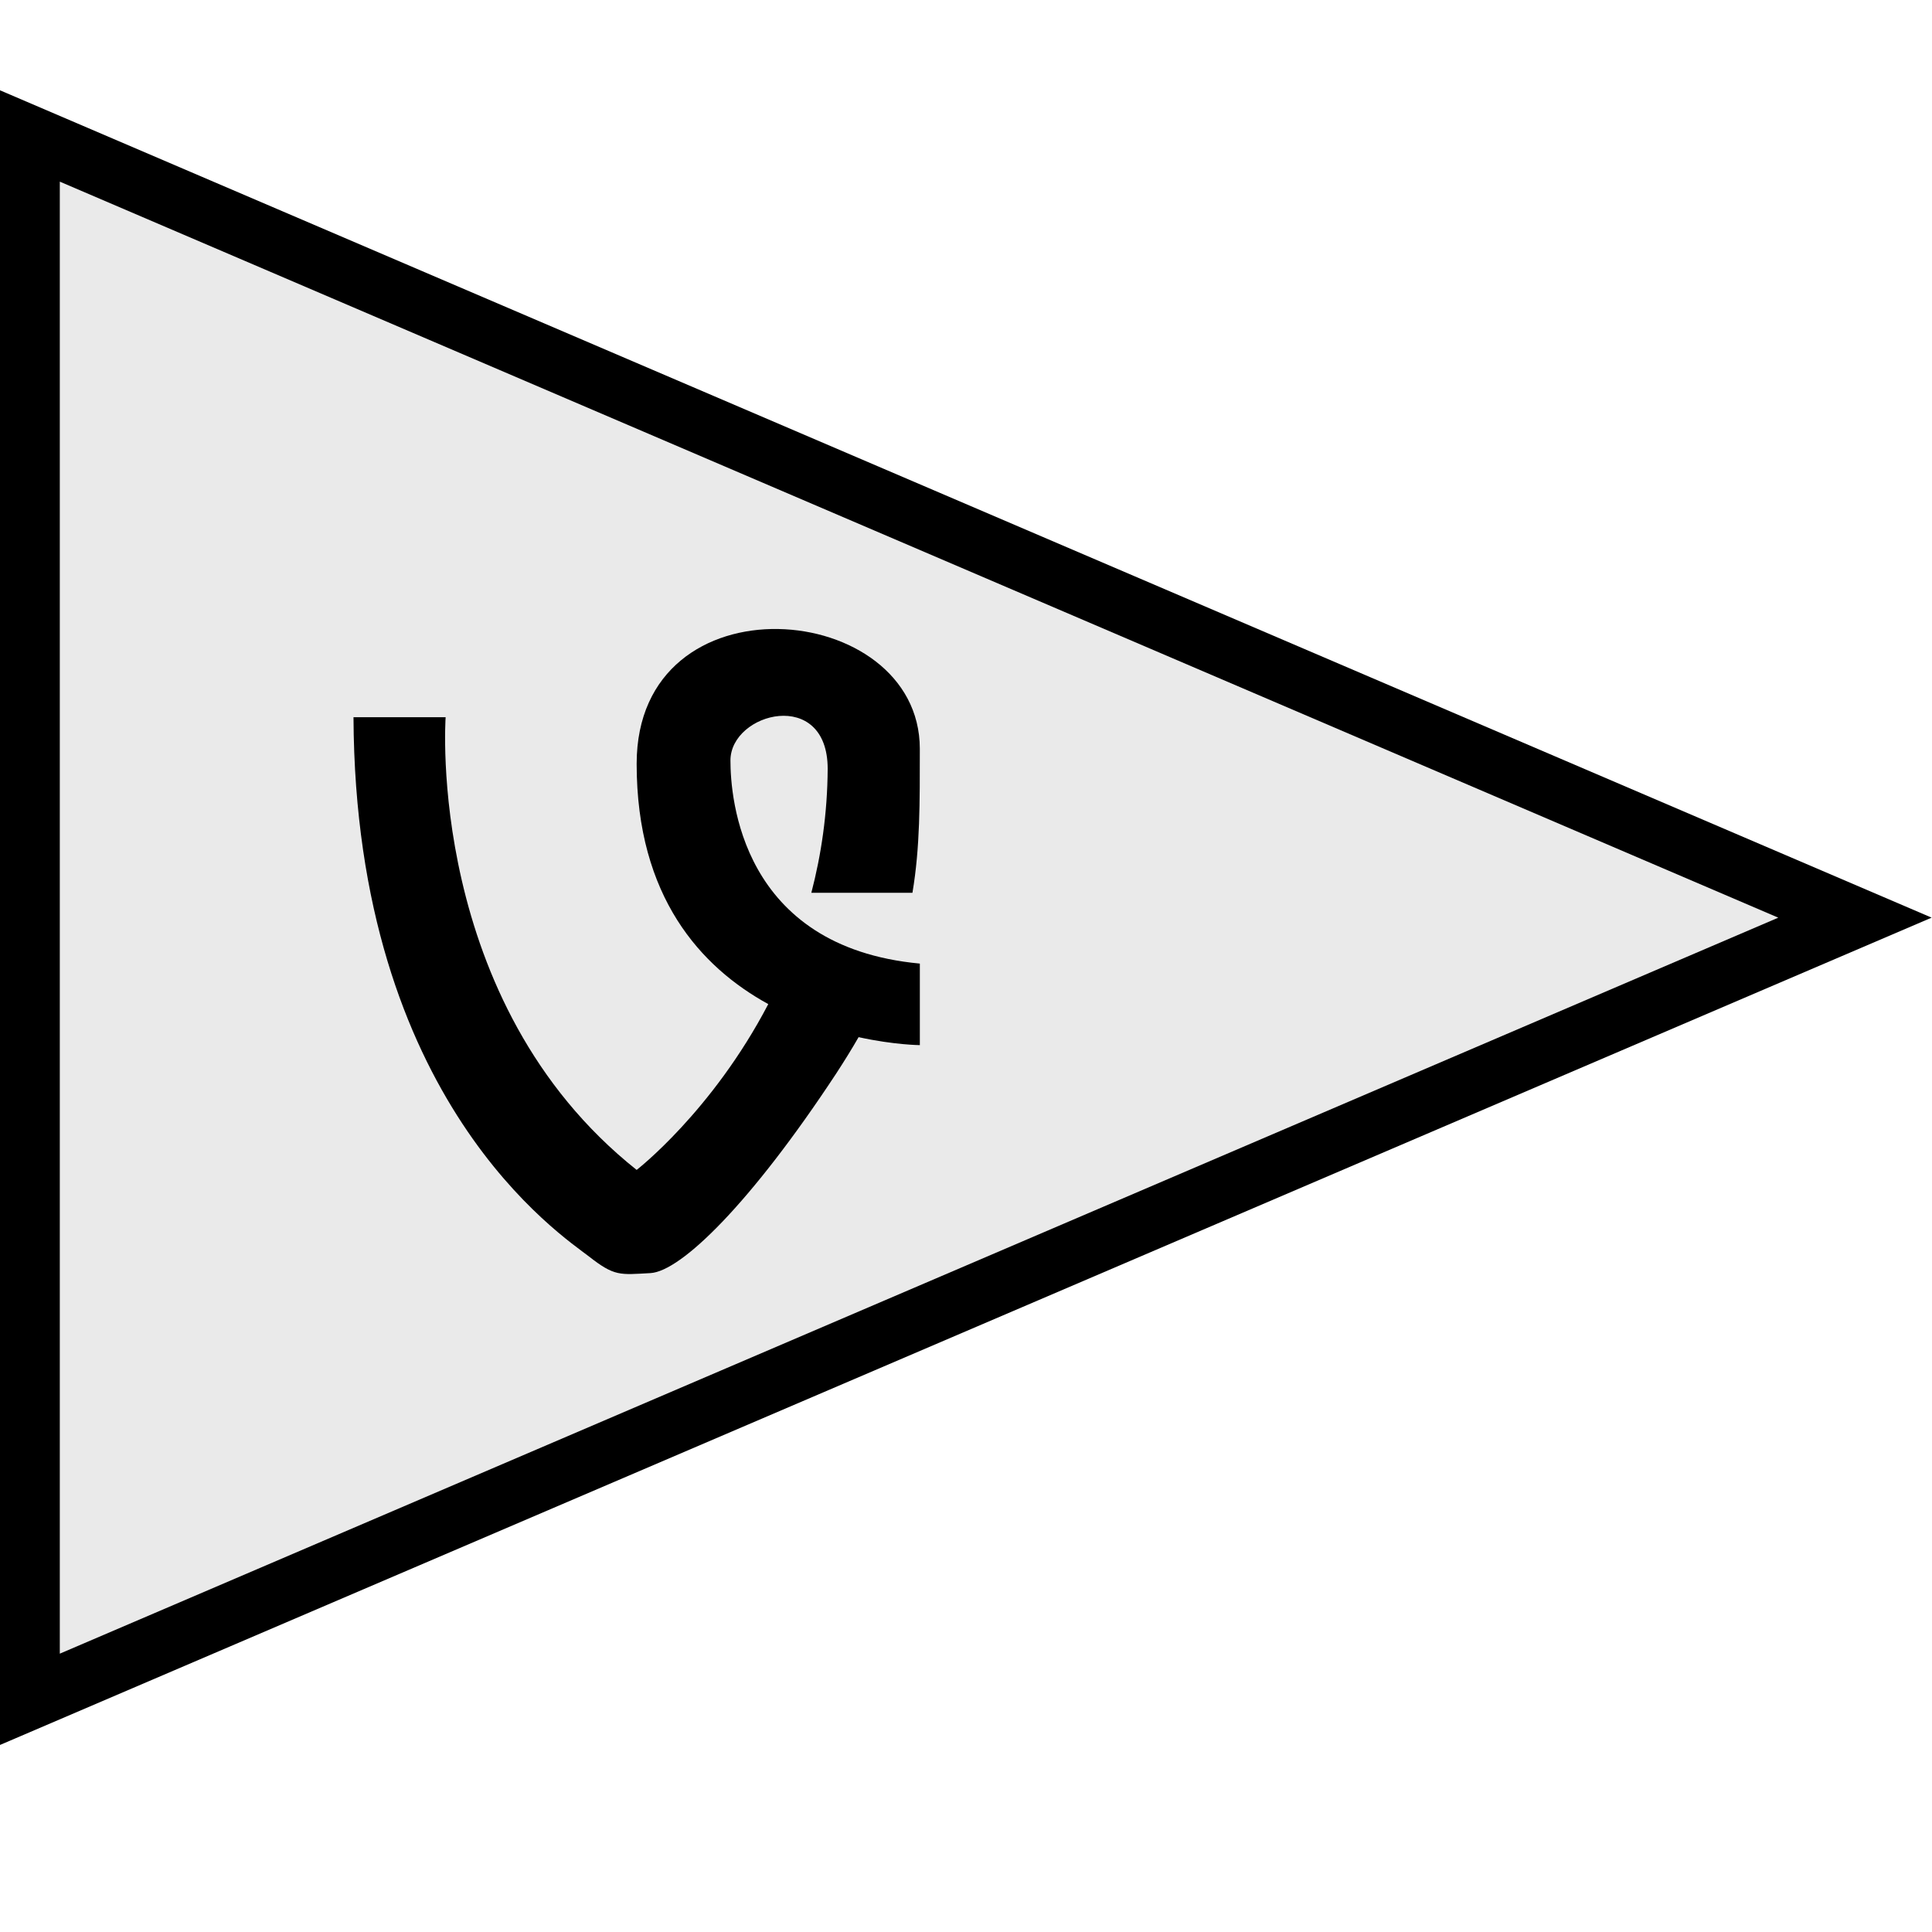
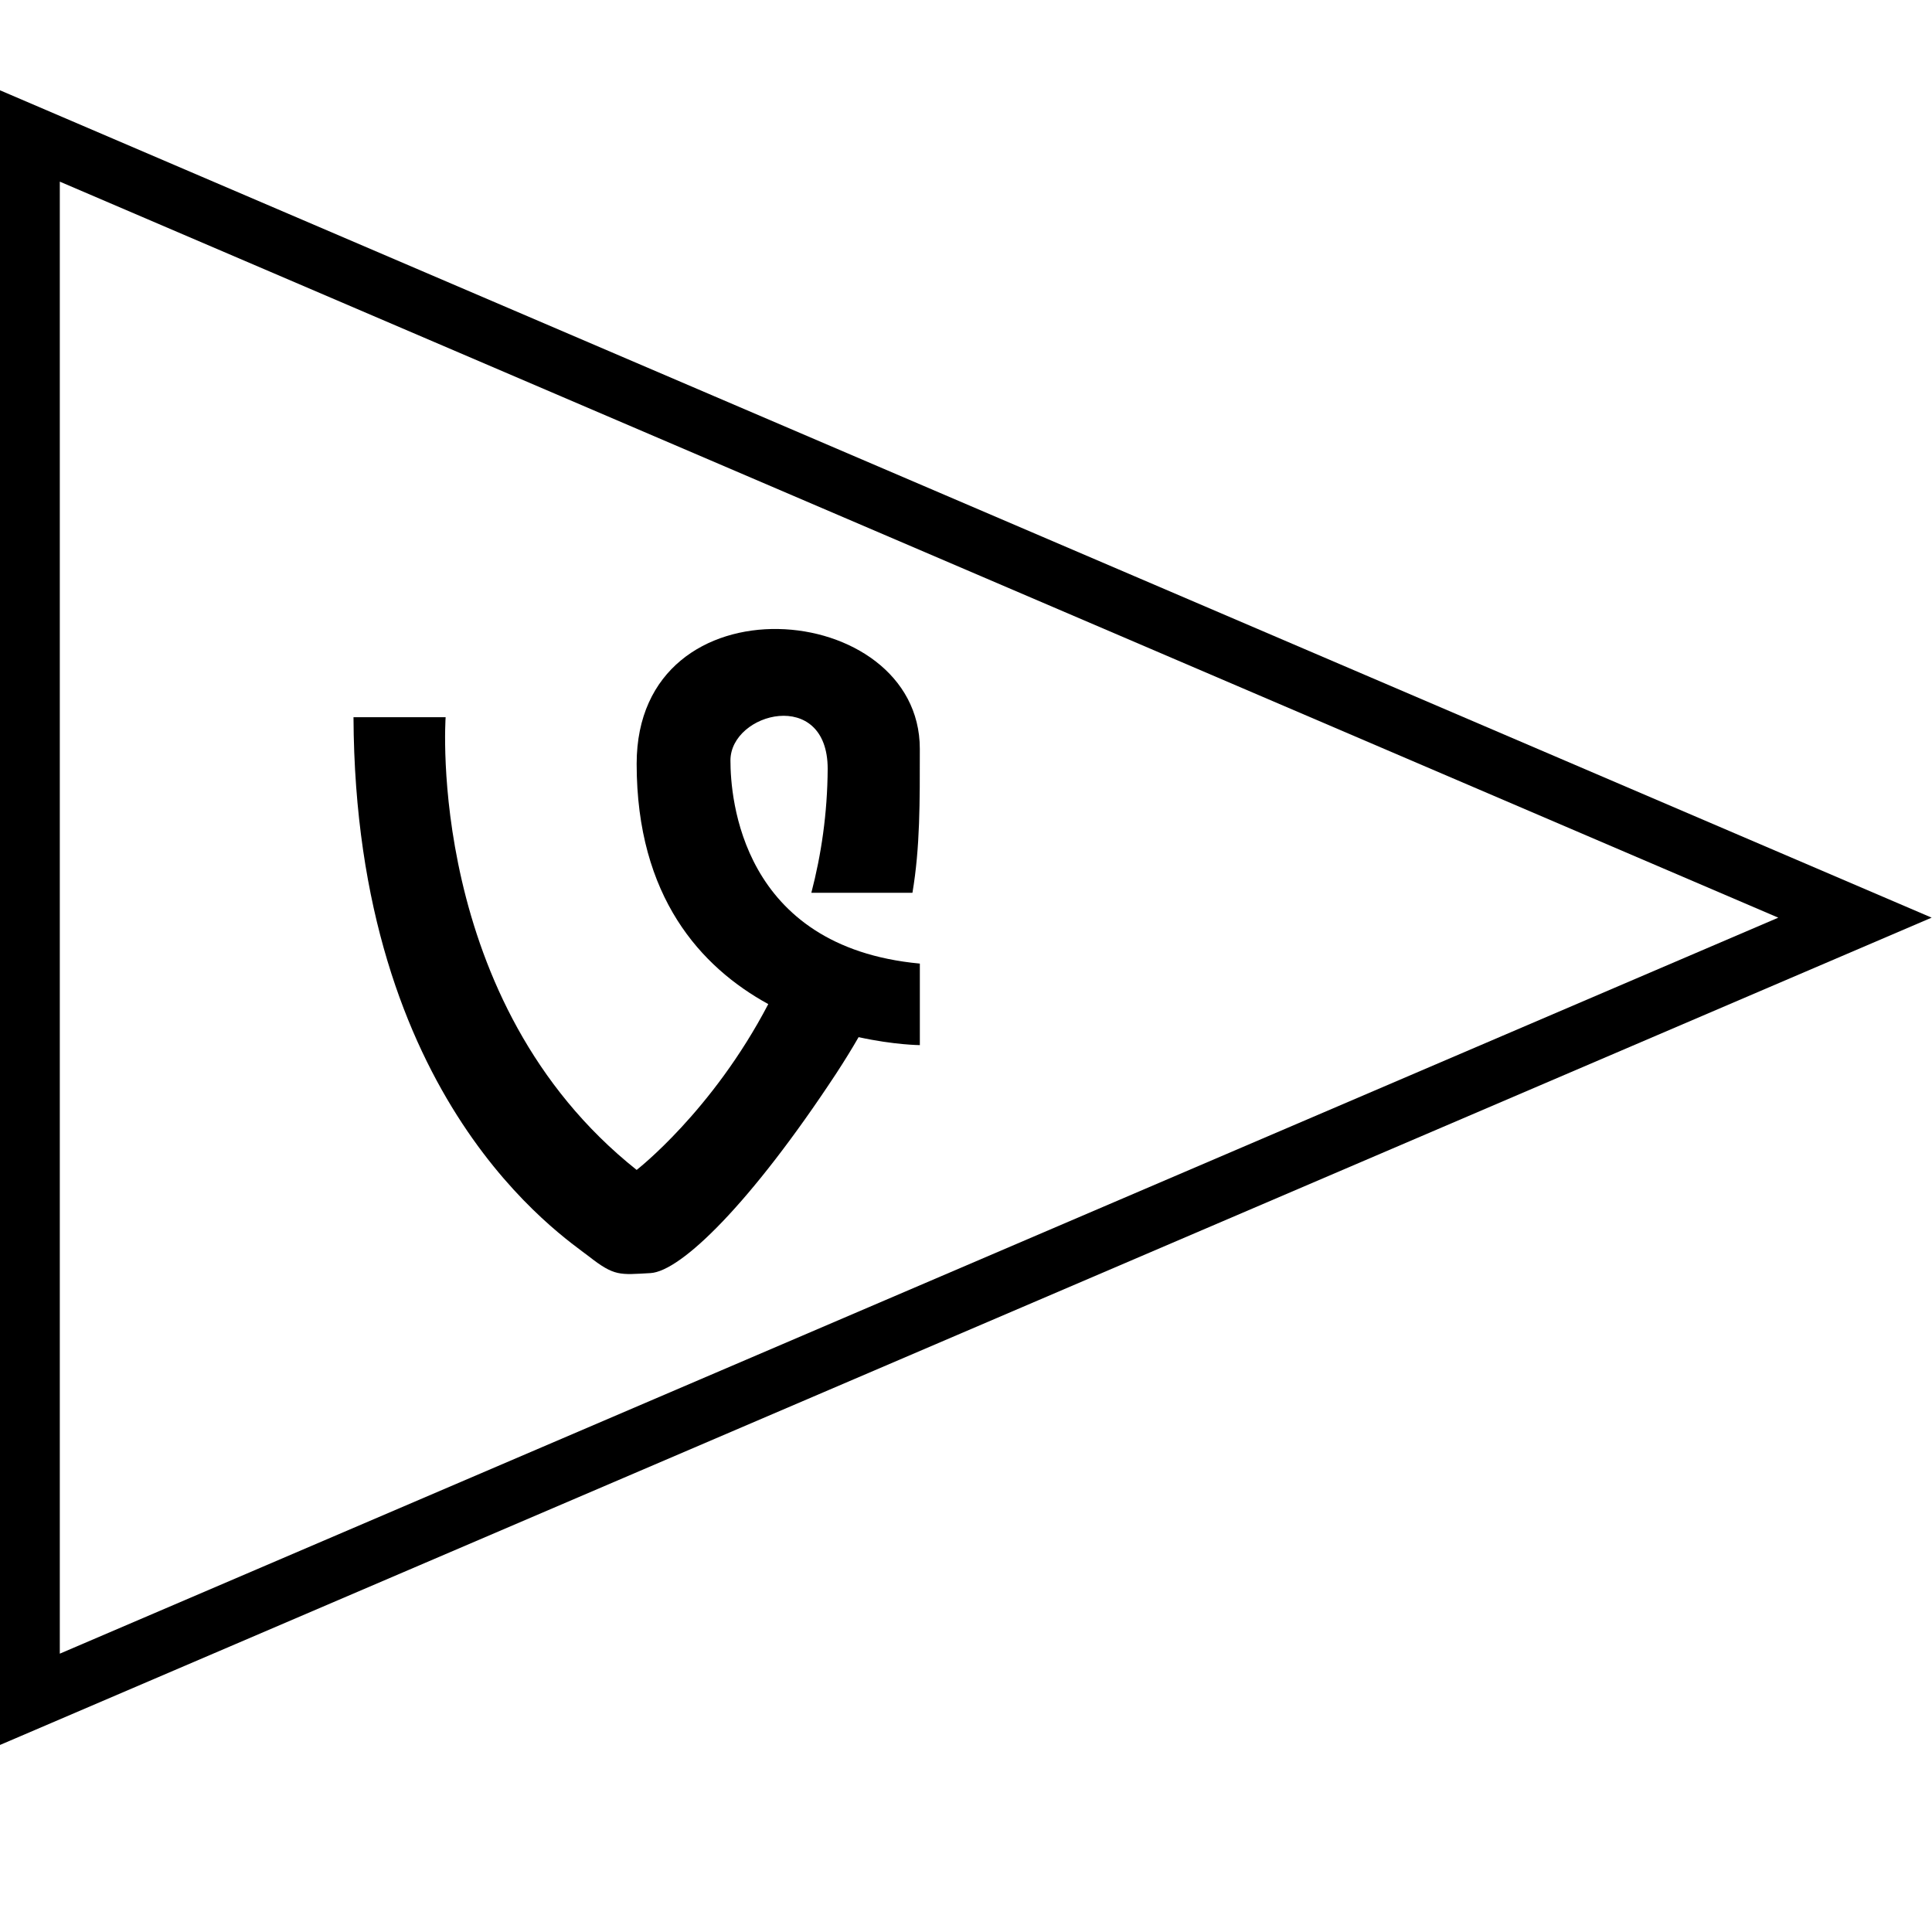
<svg xmlns="http://www.w3.org/2000/svg" enable-background="new 0 0 64 64" version="1.1" viewBox="0 0 64 64" xml:space="preserve">
  <g id="Filled">
    <g>
      <g>
        <g>
          <g>
-             <polygon fill="#EAEAEA" points="61.448,30.398 0.981,56.296 0.981,4.5      " />
            <path d="M-0.019,57.812V2.983l64.007,27.415L-0.019,57.812z M1.981,6.017v48.763l56.927-24.381L1.981,6.017z" />
          </g>
        </g>
      </g>
      <g>
        <path d="M24.197,25.192c0-1.598,3.221-2.425,3.221,0.277c-0.009,1.483-0.214,2.852-0.541,4.105h3.349     c0.255-1.513,0.244-3.009,0.244-4.769c0-4.961-9.38-5.787-9.38,0.498c0,4.413,2.131,6.736,4.36,7.959     c-1.857,3.556-4.36,5.493-4.36,5.493c-7.006-5.568-6.328-14.997-6.328-14.997H11.71c0.058,12.737,6.952,17.202,7.8,17.864     c0.847,0.663,1.017,0.607,2.035,0.551c1.015-0.055,3.331-2.317,6.157-6.614c0.272-0.417,0.517-0.814,0.74-1.202     c1.183,0.259,2.029,0.264,2.029,0.264V31.92C24.536,31.367,24.197,26.407,24.197,25.192z" />
      </g>
    </g>
  </g>
</svg>